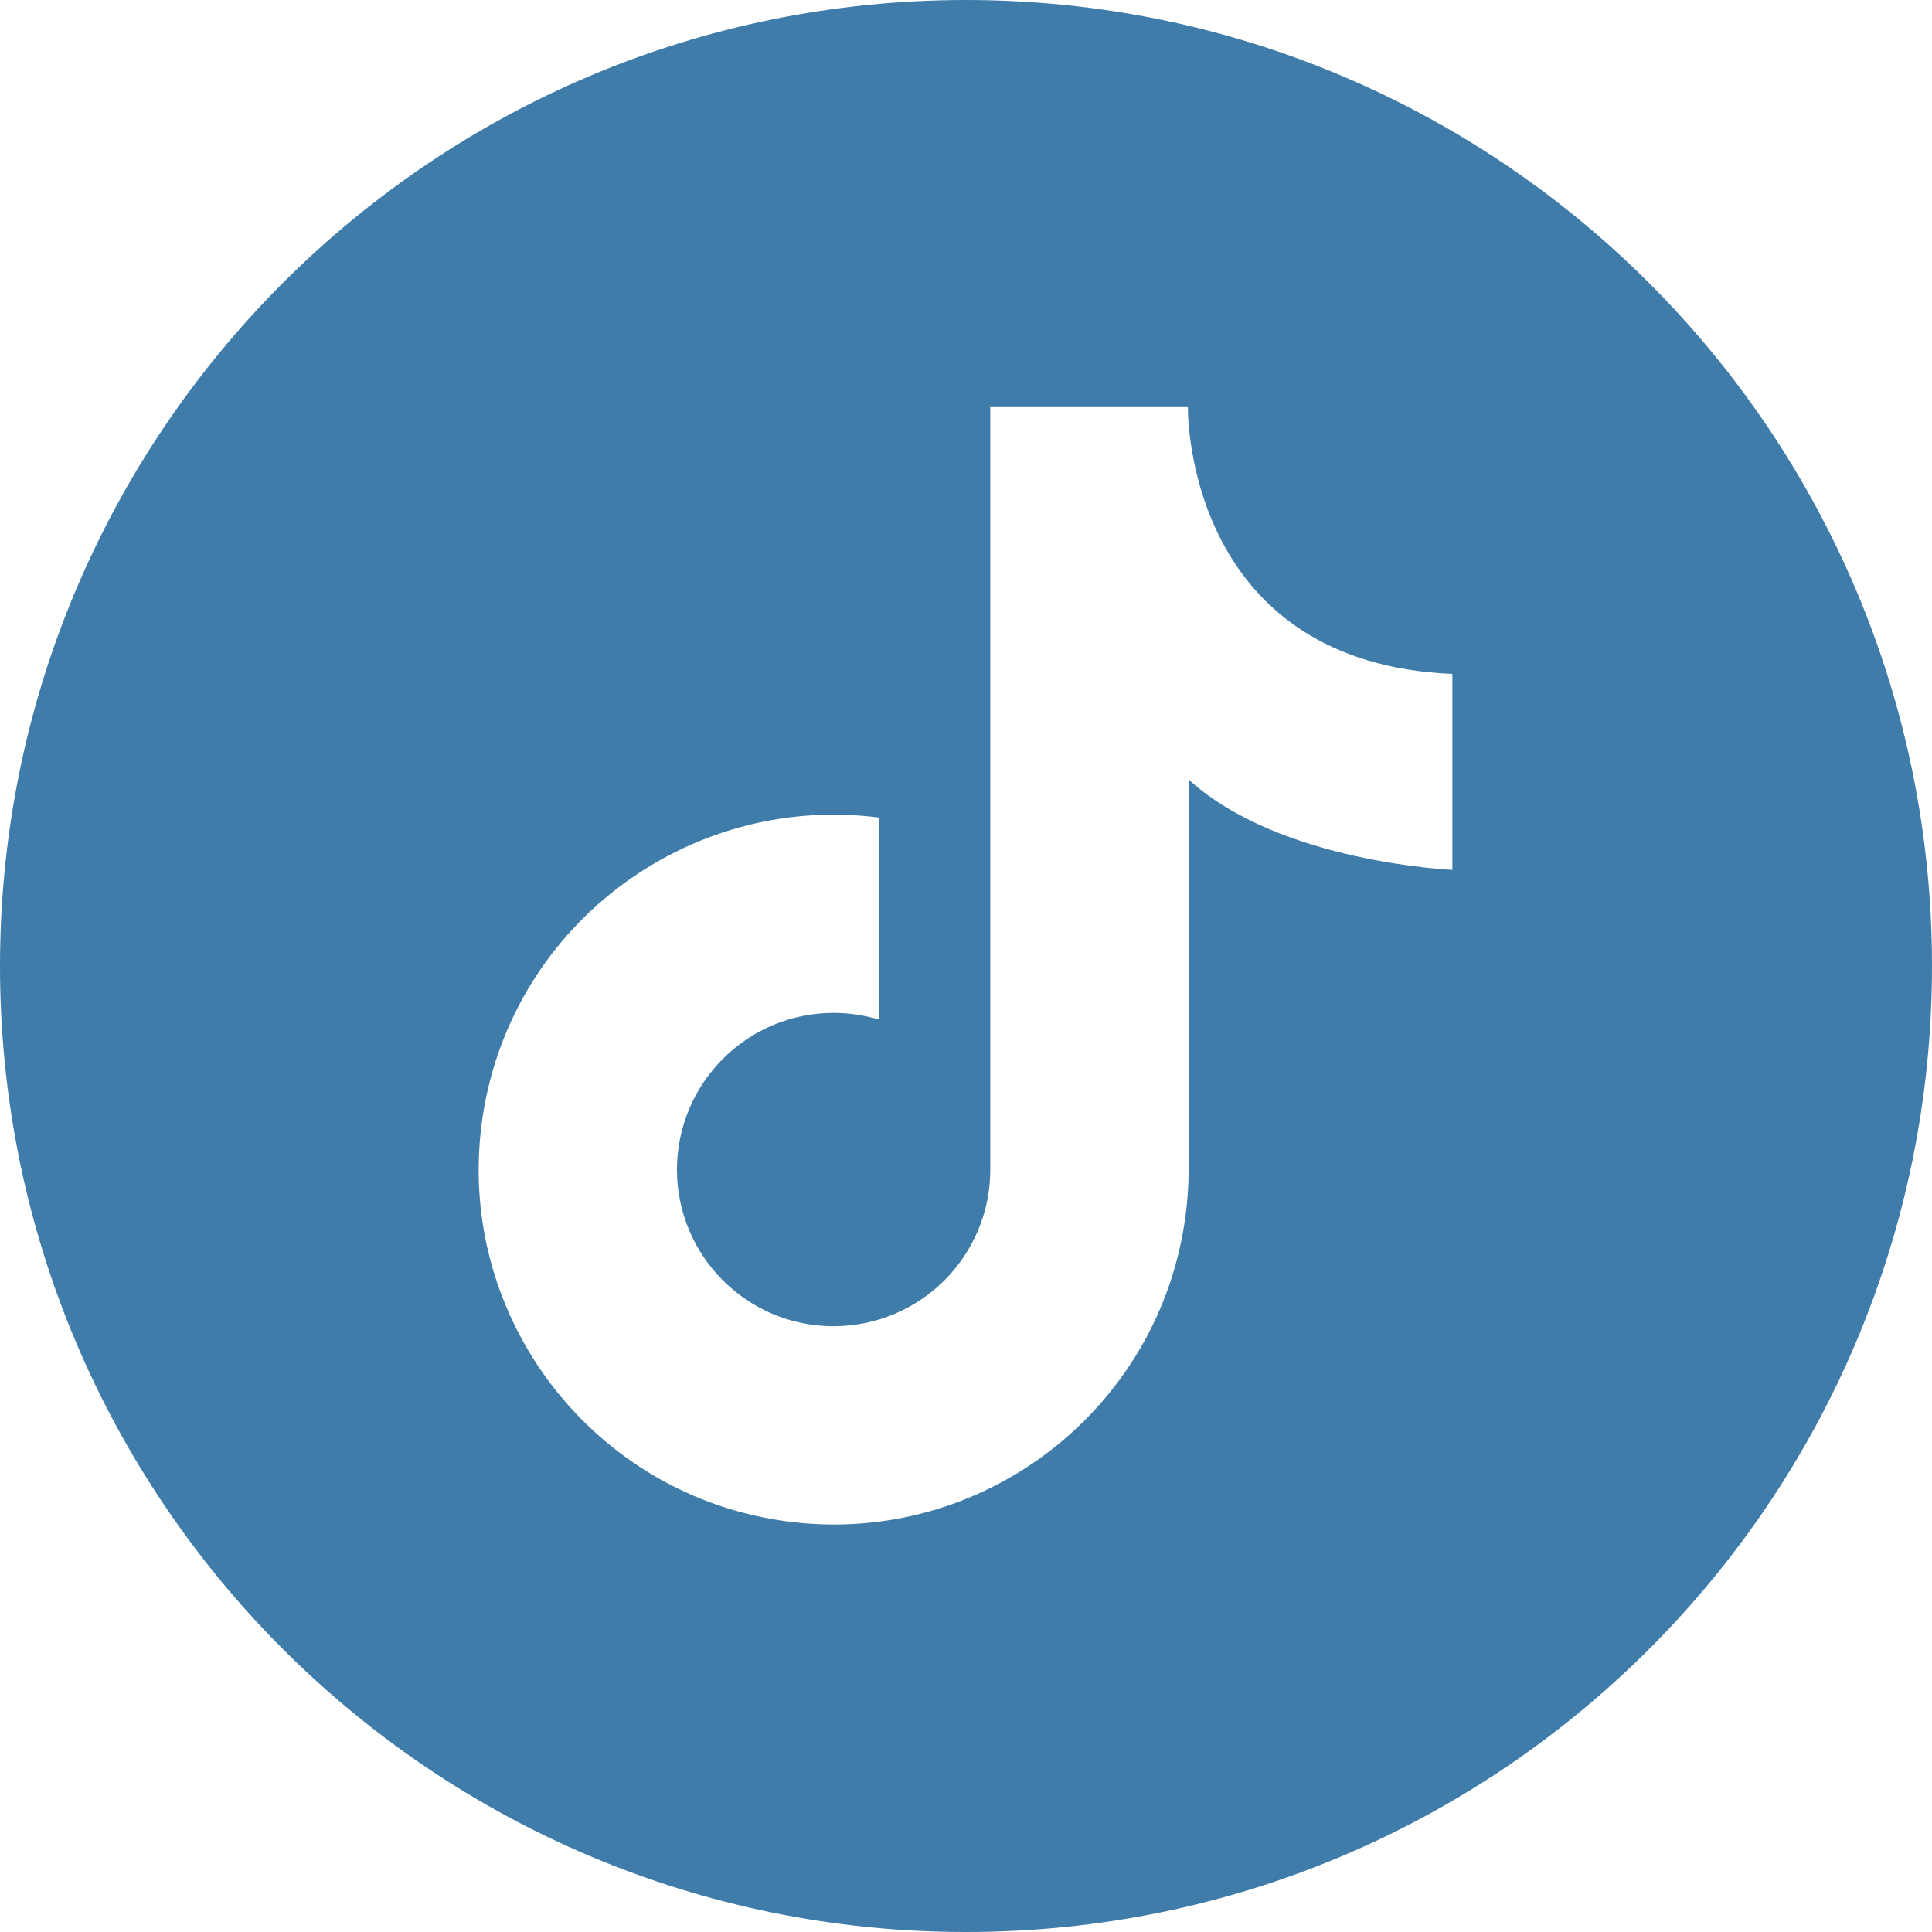
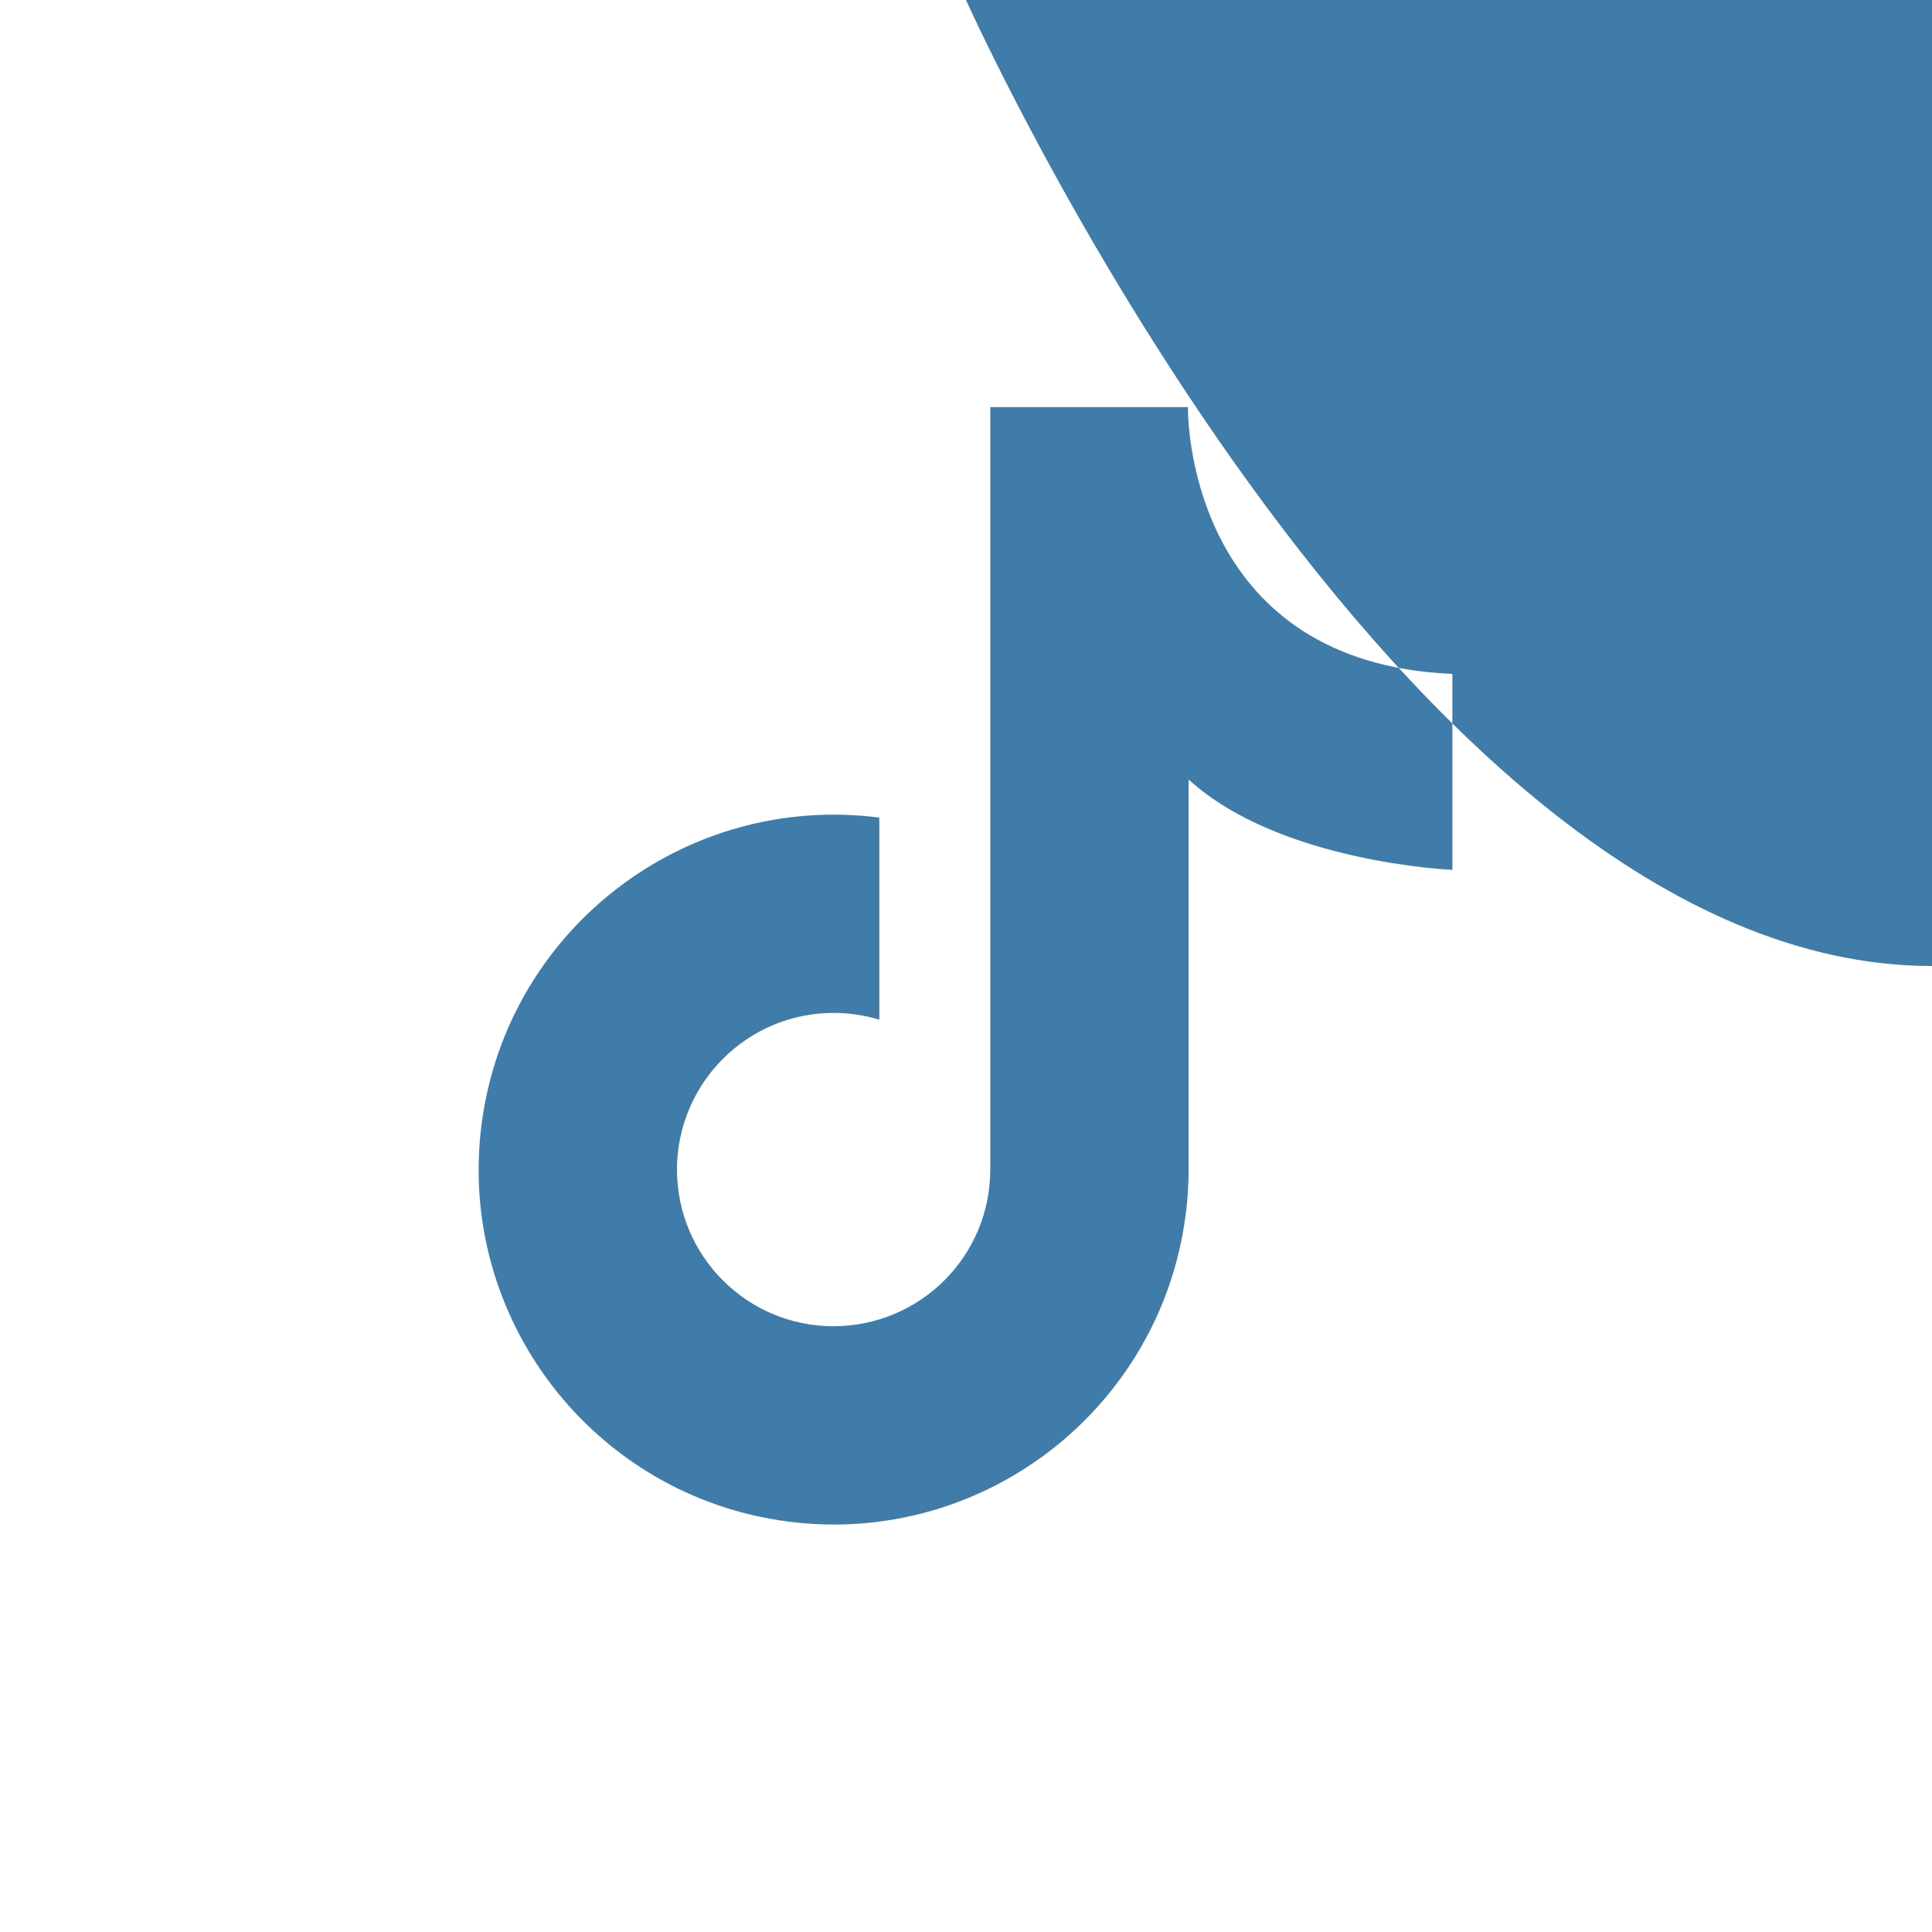
<svg xmlns="http://www.w3.org/2000/svg" id="Layer_2" data-name="Layer 2" viewBox="0 0 57.28 57.28">
  <g id="Layer_1-2" data-name="Layer 1">
-     <path d="m28.64,0C12.82,0,0,12.82,0,28.64s12.82,28.64,28.64,28.64,28.64-12.82,28.64-28.64S44.45,0,28.64,0Zm14.43,25.79s-5.13-.21-7.83-2.68v11.13c0,.14,0,.29,0,.44,0,.45-.03.91-.09,1.35-.75,5.76-6.03,9.83-11.79,9.08-5.76-.75-9.83-6.03-9.08-11.79.75-5.76,6.03-9.82,11.79-9.08v5.99c-.44-.13-.9-.2-1.35-.2-2.57,0-4.64,2.08-4.65,4.64,0,2.57,2.08,4.65,4.64,4.65,1.28,0,2.45-.52,3.29-1.36.84-.84,1.36-2,1.36-3.29V12.07h5.86v.05c0,.65.25,7.54,7.84,7.86v5.81Z" style="fill: #3f7caa;" />
+     <path d="m28.64,0s12.82,28.64,28.64,28.64,28.64-12.82,28.64-28.64S44.45,0,28.64,0Zm14.43,25.79s-5.13-.21-7.83-2.68v11.13c0,.14,0,.29,0,.44,0,.45-.03.91-.09,1.35-.75,5.76-6.03,9.83-11.79,9.08-5.76-.75-9.83-6.03-9.08-11.79.75-5.76,6.03-9.82,11.79-9.08v5.99c-.44-.13-.9-.2-1.35-.2-2.57,0-4.64,2.08-4.65,4.64,0,2.57,2.08,4.65,4.64,4.65,1.28,0,2.45-.52,3.29-1.36.84-.84,1.36-2,1.36-3.29V12.07h5.86v.05c0,.65.25,7.54,7.84,7.86v5.81Z" style="fill: #3f7caa;" />
  </g>
</svg>